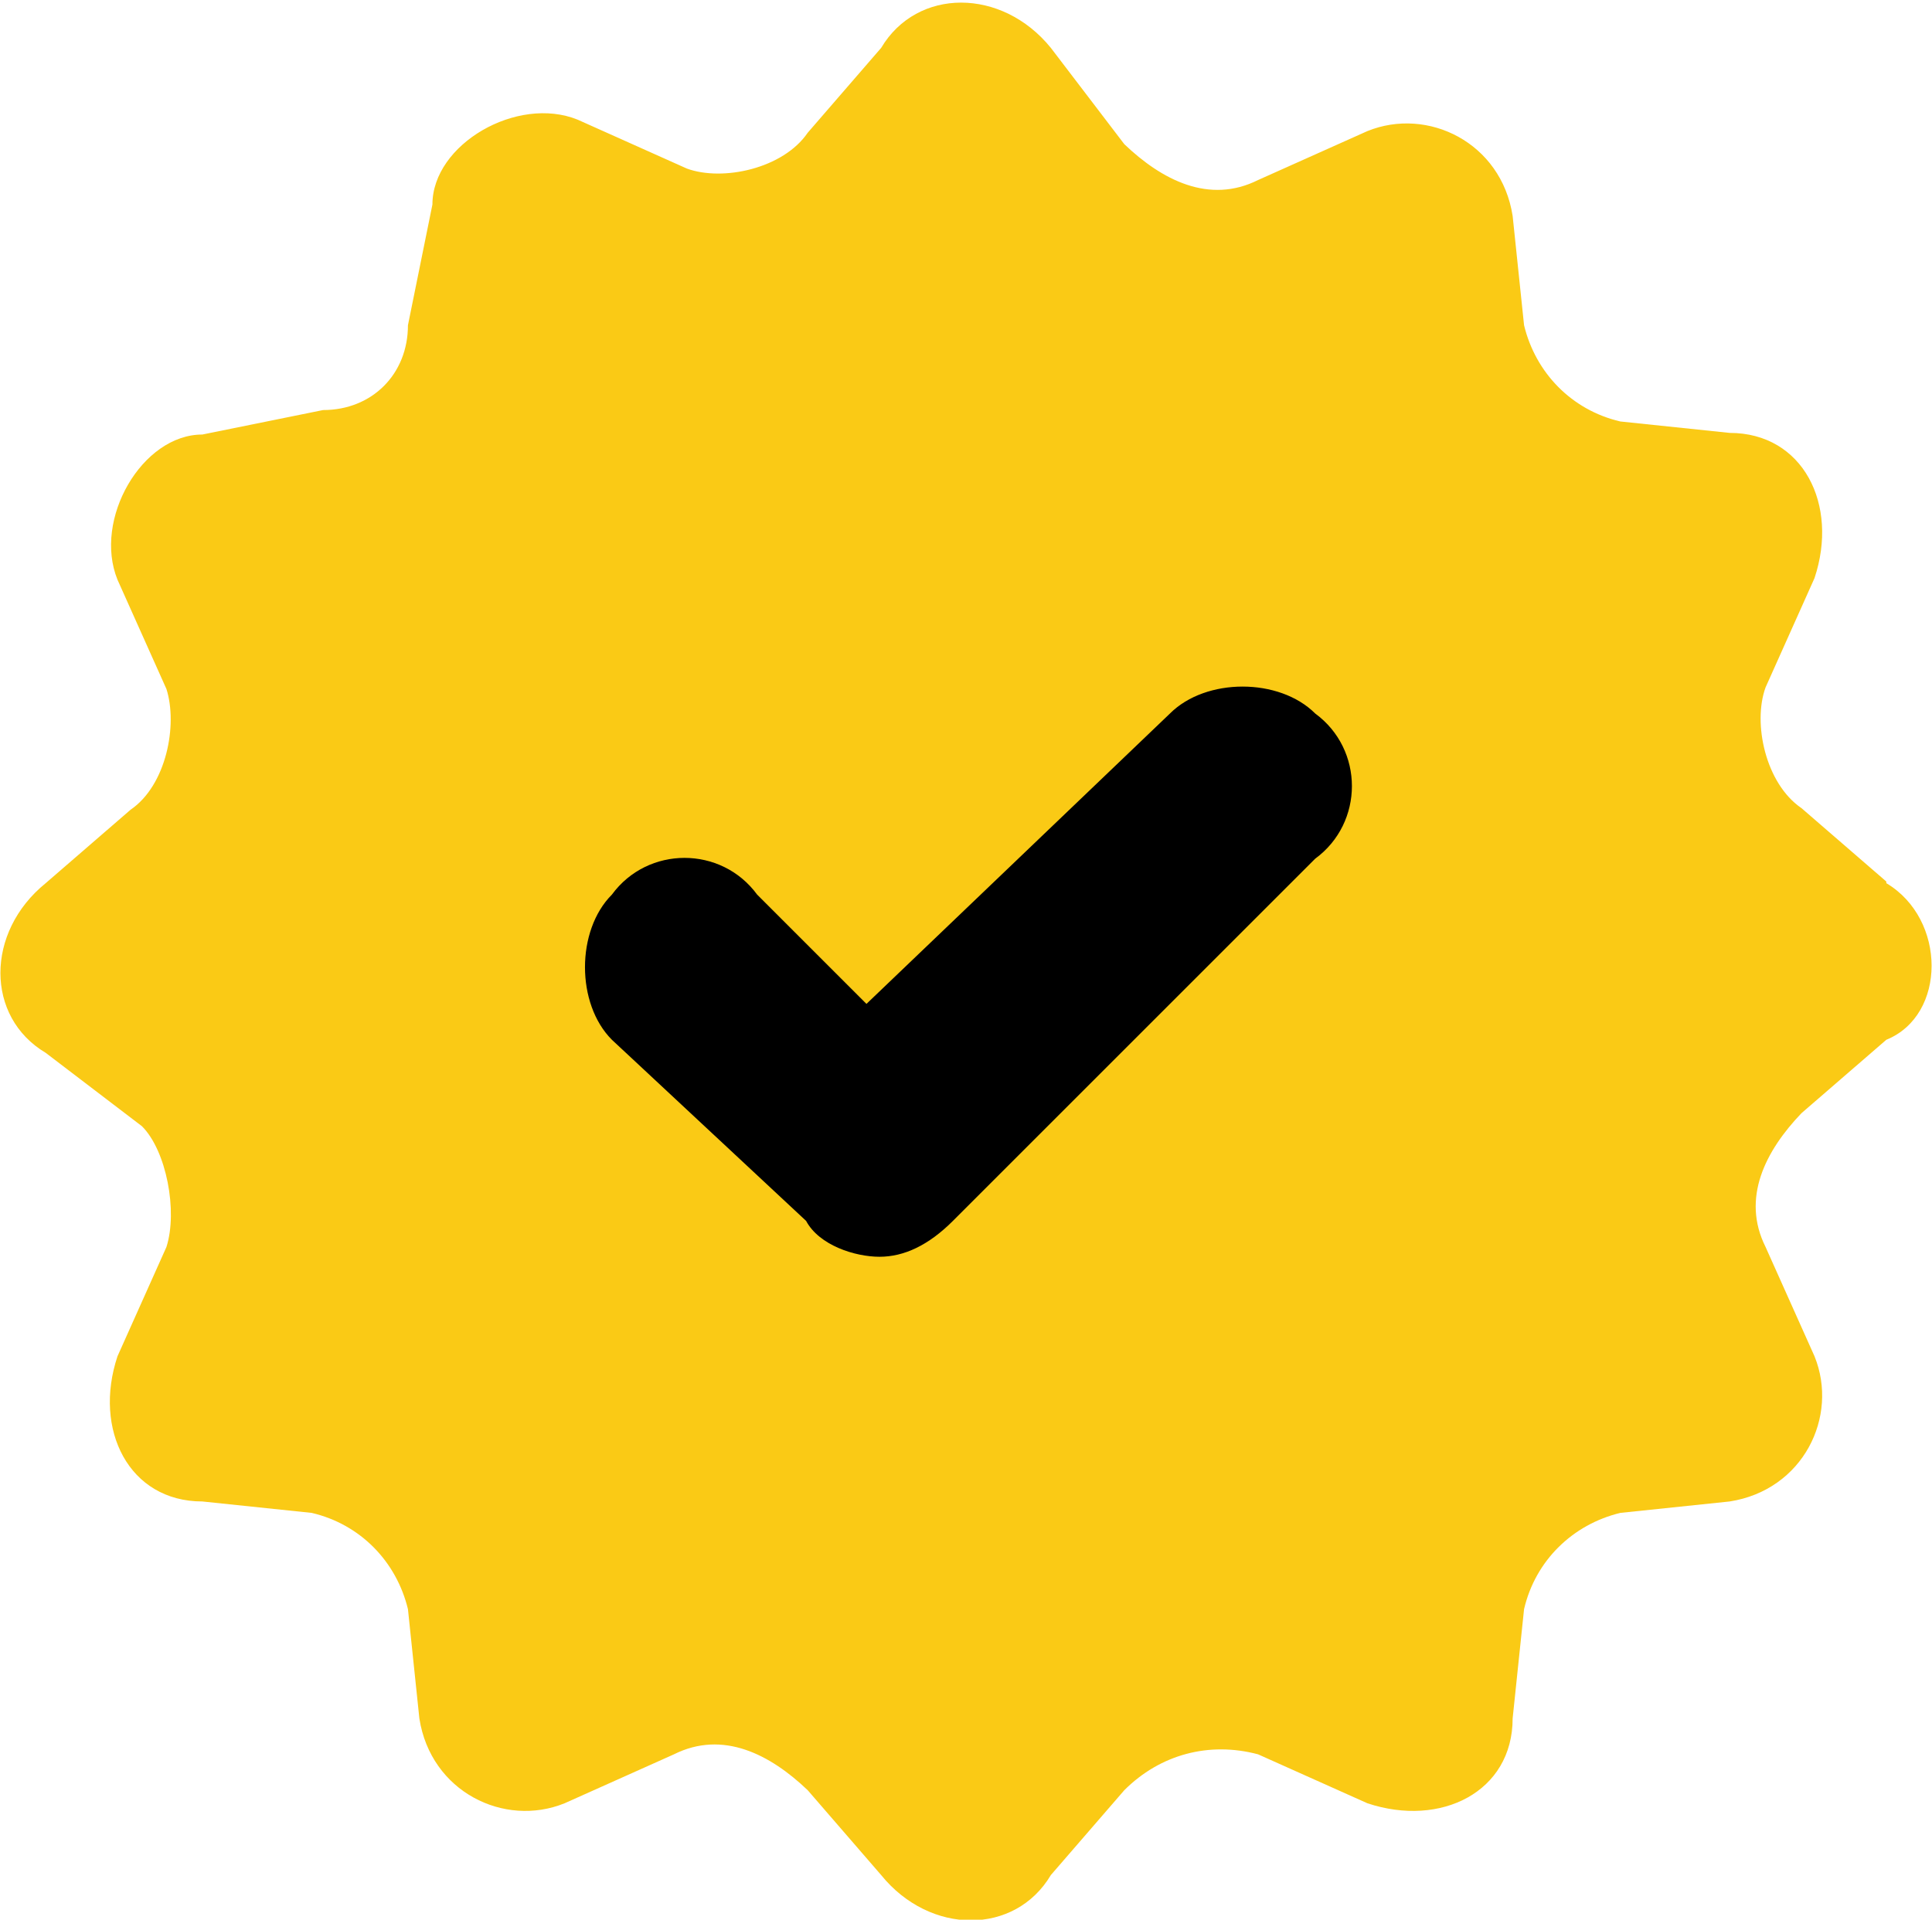
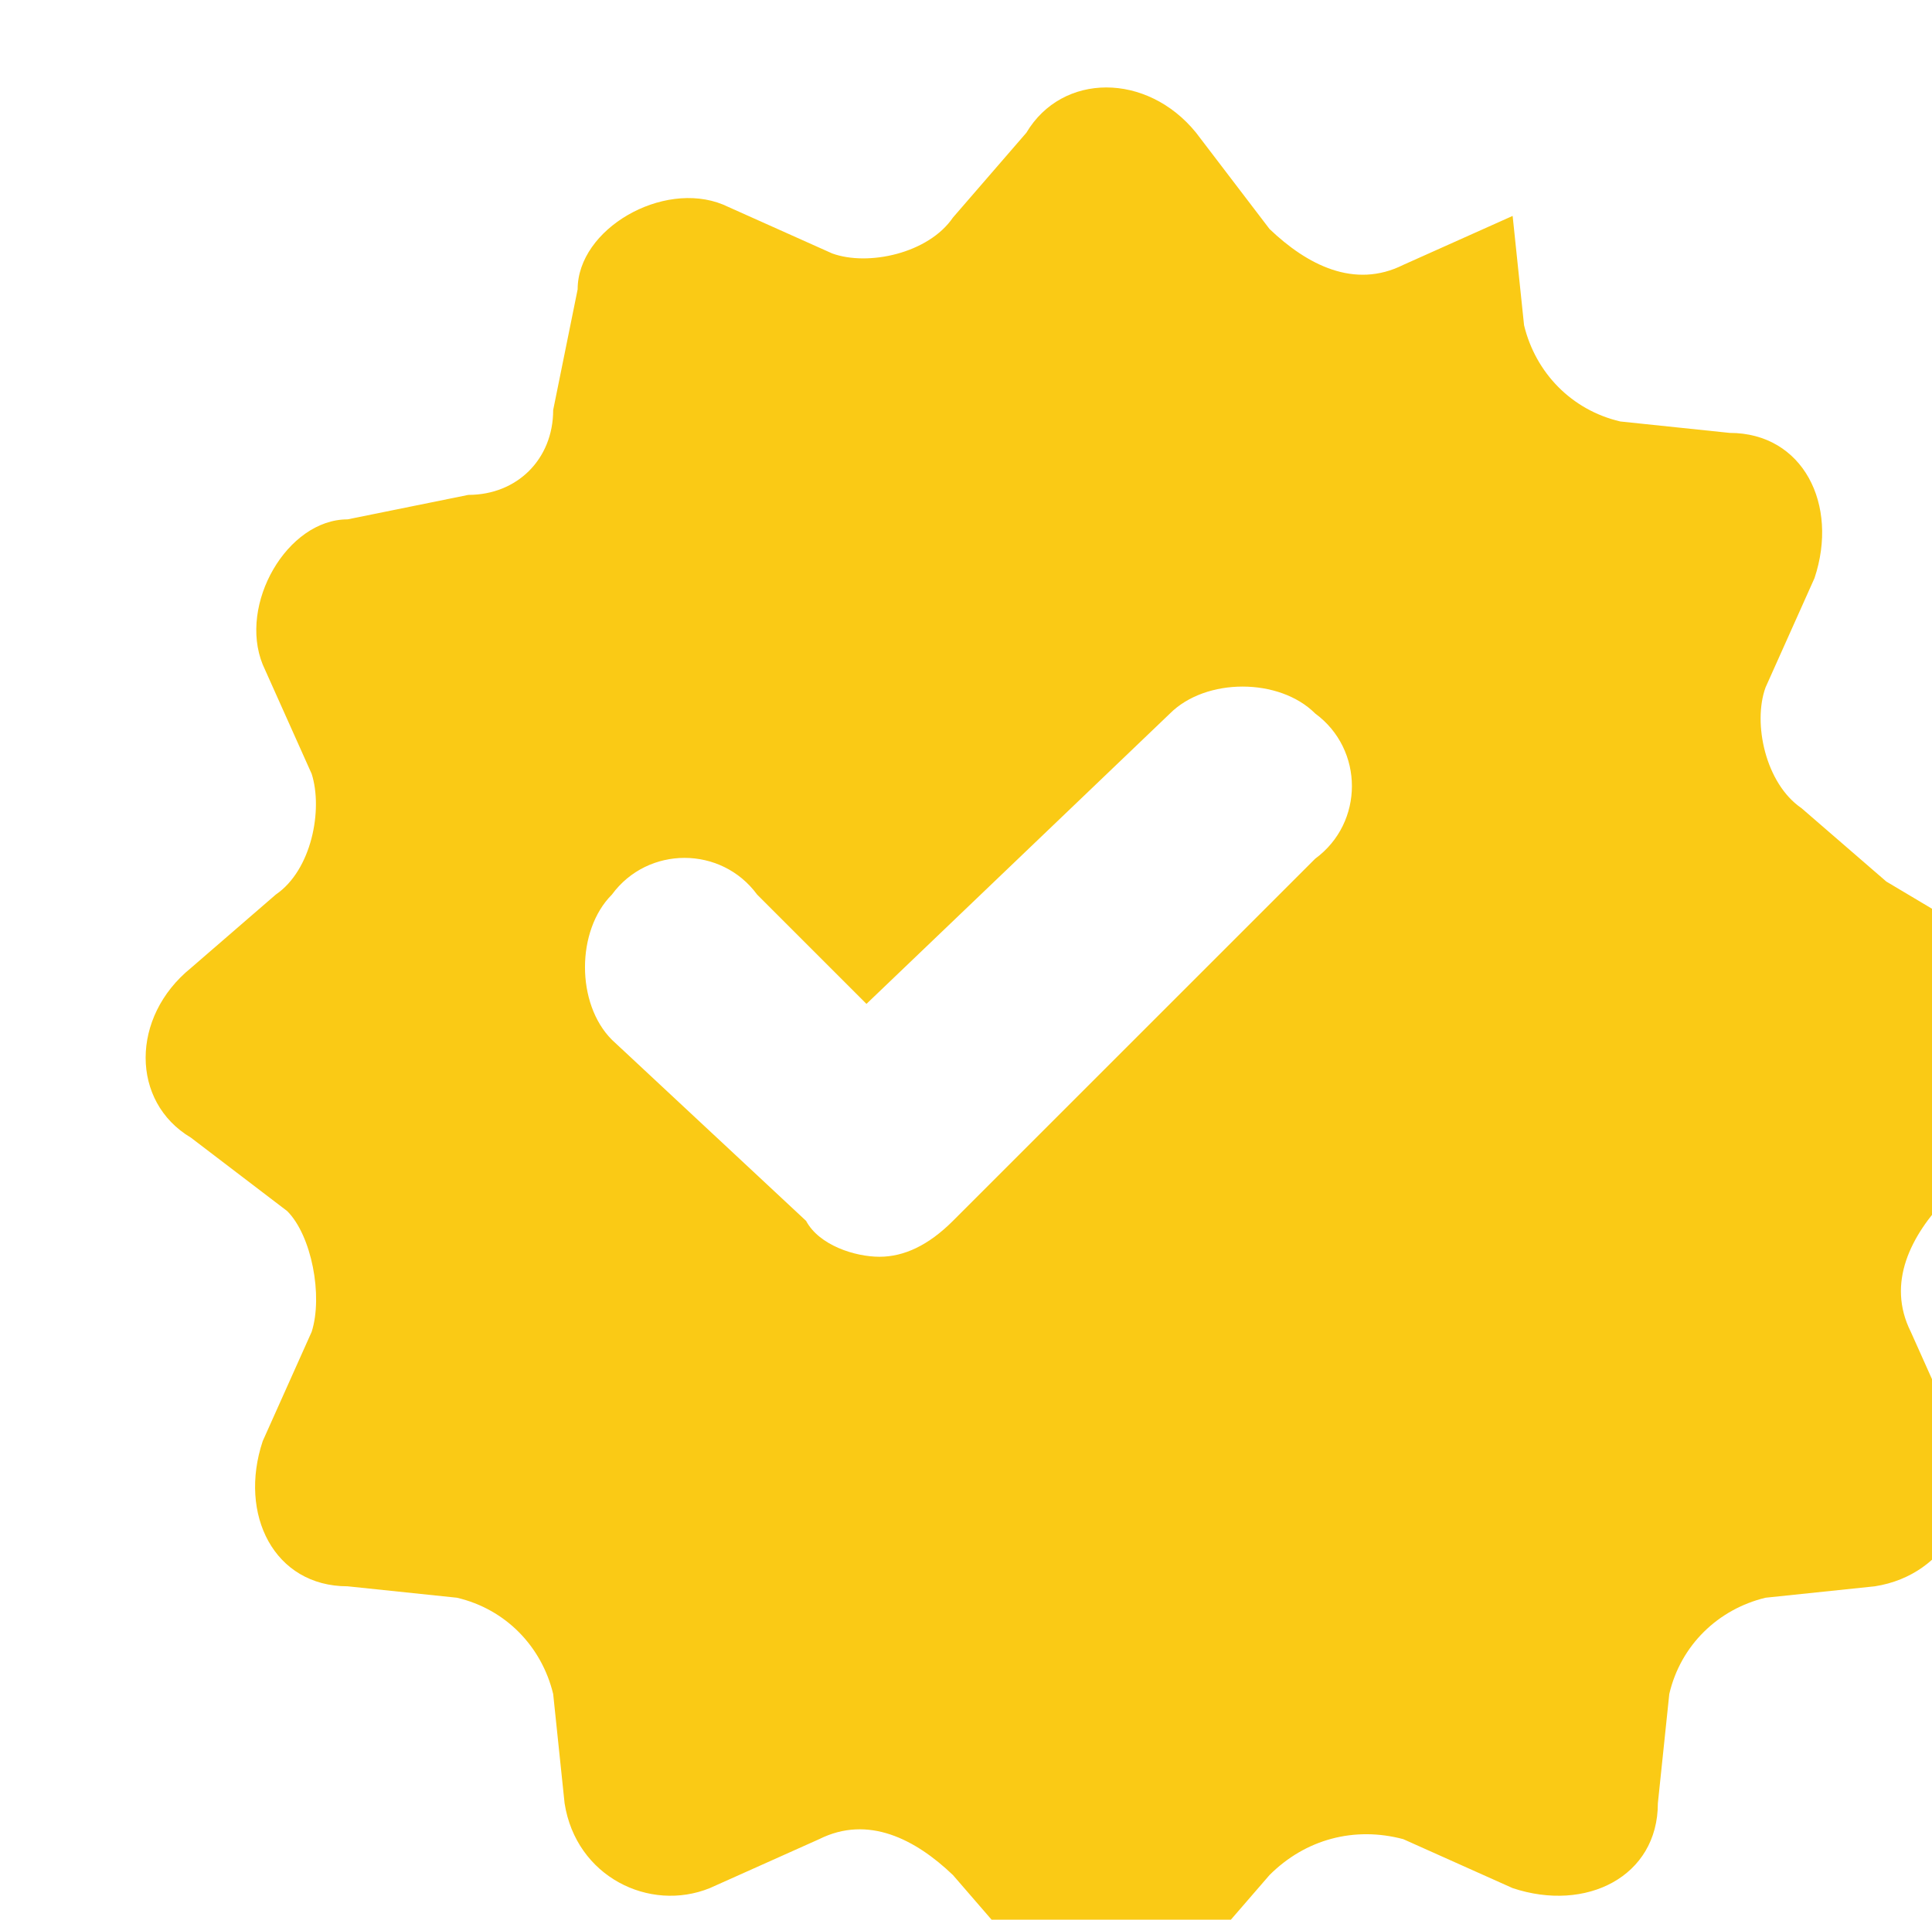
<svg xmlns="http://www.w3.org/2000/svg" xml:space="preserve" width="4.22mm" height="4.194mm" version="1.1" style="shape-rendering:geometricPrecision; text-rendering:geometricPrecision; image-rendering:optimizeQuality; fill-rule:evenodd; clip-rule:evenodd" viewBox="0 0 11.84 11.76">
  <defs>
    <style type="text/css">
   
    .fil0 {fill:black;fill-rule:nonzero}
    .fil1 {fill:#FACA15;fill-rule:nonzero}
   
  </style>
  </defs>
  <g id="Слой_x0020_1">
-     <rect class="fil0" x="3.02" y="3.54" width="5.94" height="4.82" />
-     <path class="fil1" d="M11.56 5.4l-0.52 -0.45c-0.22,-0.15 -0.3,-0.52 -0.22,-0.74l0.3 -0.67c0.15,-0.45 -0.07,-0.89 -0.52,-0.89l-0.67 -0.07c-0.3,-0.07 -0.52,-0.3 -0.59,-0.59l-0.07 -0.67c-0.07,-0.45 -0.52,-0.67 -0.89,-0.52l-0.67 0.3c-0.3,0.15 -0.59,0 -0.82,-0.22l-0.45 -0.59c-0.3,-0.37 -0.82,-0.37 -1.04,0l-0.45 0.52c-0.15,0.22 -0.52,0.3 -0.74,0.22l-0.67 -0.3c-0.37,-0.15 -0.89,0.15 -0.89,0.52l-0.15 0.74c0,0.3 -0.22,0.52 -0.52,0.52l-0.74 0.15c-0.37,0 -0.67,0.52 -0.52,0.89l0.3 0.67c0.07,0.22 0,0.59 -0.22,0.74l-0.52 0.45c-0.37,0.3 -0.37,0.82 0,1.04l0.59 0.45c0.15,0.15 0.22,0.52 0.15,0.74l-0.3 0.67c-0.15,0.45 0.07,0.89 0.52,0.89l0.67 0.07c0.3,0.07 0.52,0.3 0.59,0.59l0.07 0.67c0.07,0.45 0.52,0.67 0.89,0.52l0.67 -0.3c0.3,-0.15 0.59,0 0.82,0.22l0.45 0.52c0.3,0.37 0.82,0.37 1.04,0l0.45 -0.52c0.22,-0.22 0.52,-0.3 0.82,-0.22l0.67 0.3c0.45,0.15 0.89,-0.07 0.89,-0.52l0.07 -0.67c0.07,-0.3 0.3,-0.52 0.59,-0.59l0.67 -0.07c0.45,-0.07 0.67,-0.52 0.52,-0.89l-0.3 -0.67c-0.15,-0.3 0,-0.59 0.22,-0.82l0.52 -0.45c0.37,-0.15 0.37,-0.74 -0,-0.96zm-3.49 -0.15l-2.23 2.23c-0.15,0.15 -0.3,0.22 -0.45,0.22 -0.15,0 -0.37,-0.07 -0.45,-0.22l-1.19 -1.11c-0.22,-0.22 -0.22,-0.67 0,-0.89 0.22,-0.3 0.67,-0.3 0.89,-0l0.67 0.67 1.86 -1.78c0.22,-0.22 0.67,-0.22 0.89,0 0.3,0.22 0.3,0.67 0,0.89z" />
+     <path class="fil1" d="M11.56 5.4l-0.52 -0.45c-0.22,-0.15 -0.3,-0.52 -0.22,-0.74l0.3 -0.67c0.15,-0.45 -0.07,-0.89 -0.52,-0.89l-0.67 -0.07c-0.3,-0.07 -0.52,-0.3 -0.59,-0.59l-0.07 -0.67l-0.67 0.3c-0.3,0.15 -0.59,0 -0.82,-0.22l-0.45 -0.59c-0.3,-0.37 -0.82,-0.37 -1.04,0l-0.45 0.52c-0.15,0.22 -0.52,0.3 -0.74,0.22l-0.67 -0.3c-0.37,-0.15 -0.89,0.15 -0.89,0.52l-0.15 0.74c0,0.3 -0.22,0.52 -0.52,0.52l-0.74 0.15c-0.37,0 -0.67,0.52 -0.52,0.89l0.3 0.67c0.07,0.22 0,0.59 -0.22,0.74l-0.52 0.45c-0.37,0.3 -0.37,0.82 0,1.04l0.59 0.45c0.15,0.15 0.22,0.52 0.15,0.74l-0.3 0.67c-0.15,0.45 0.07,0.89 0.52,0.89l0.67 0.07c0.3,0.07 0.52,0.3 0.59,0.59l0.07 0.67c0.07,0.45 0.52,0.67 0.89,0.52l0.67 -0.3c0.3,-0.15 0.59,0 0.82,0.22l0.45 0.52c0.3,0.37 0.82,0.37 1.04,0l0.45 -0.52c0.22,-0.22 0.52,-0.3 0.82,-0.22l0.67 0.3c0.45,0.15 0.89,-0.07 0.89,-0.52l0.07 -0.67c0.07,-0.3 0.3,-0.52 0.59,-0.59l0.67 -0.07c0.45,-0.07 0.67,-0.52 0.52,-0.89l-0.3 -0.67c-0.15,-0.3 0,-0.59 0.22,-0.82l0.52 -0.45c0.37,-0.15 0.37,-0.74 -0,-0.96zm-3.49 -0.15l-2.23 2.23c-0.15,0.15 -0.3,0.22 -0.45,0.22 -0.15,0 -0.37,-0.07 -0.45,-0.22l-1.19 -1.11c-0.22,-0.22 -0.22,-0.67 0,-0.89 0.22,-0.3 0.67,-0.3 0.89,-0l0.67 0.67 1.86 -1.78c0.22,-0.22 0.67,-0.22 0.89,0 0.3,0.22 0.3,0.67 0,0.89z" />
  </g>
</svg>